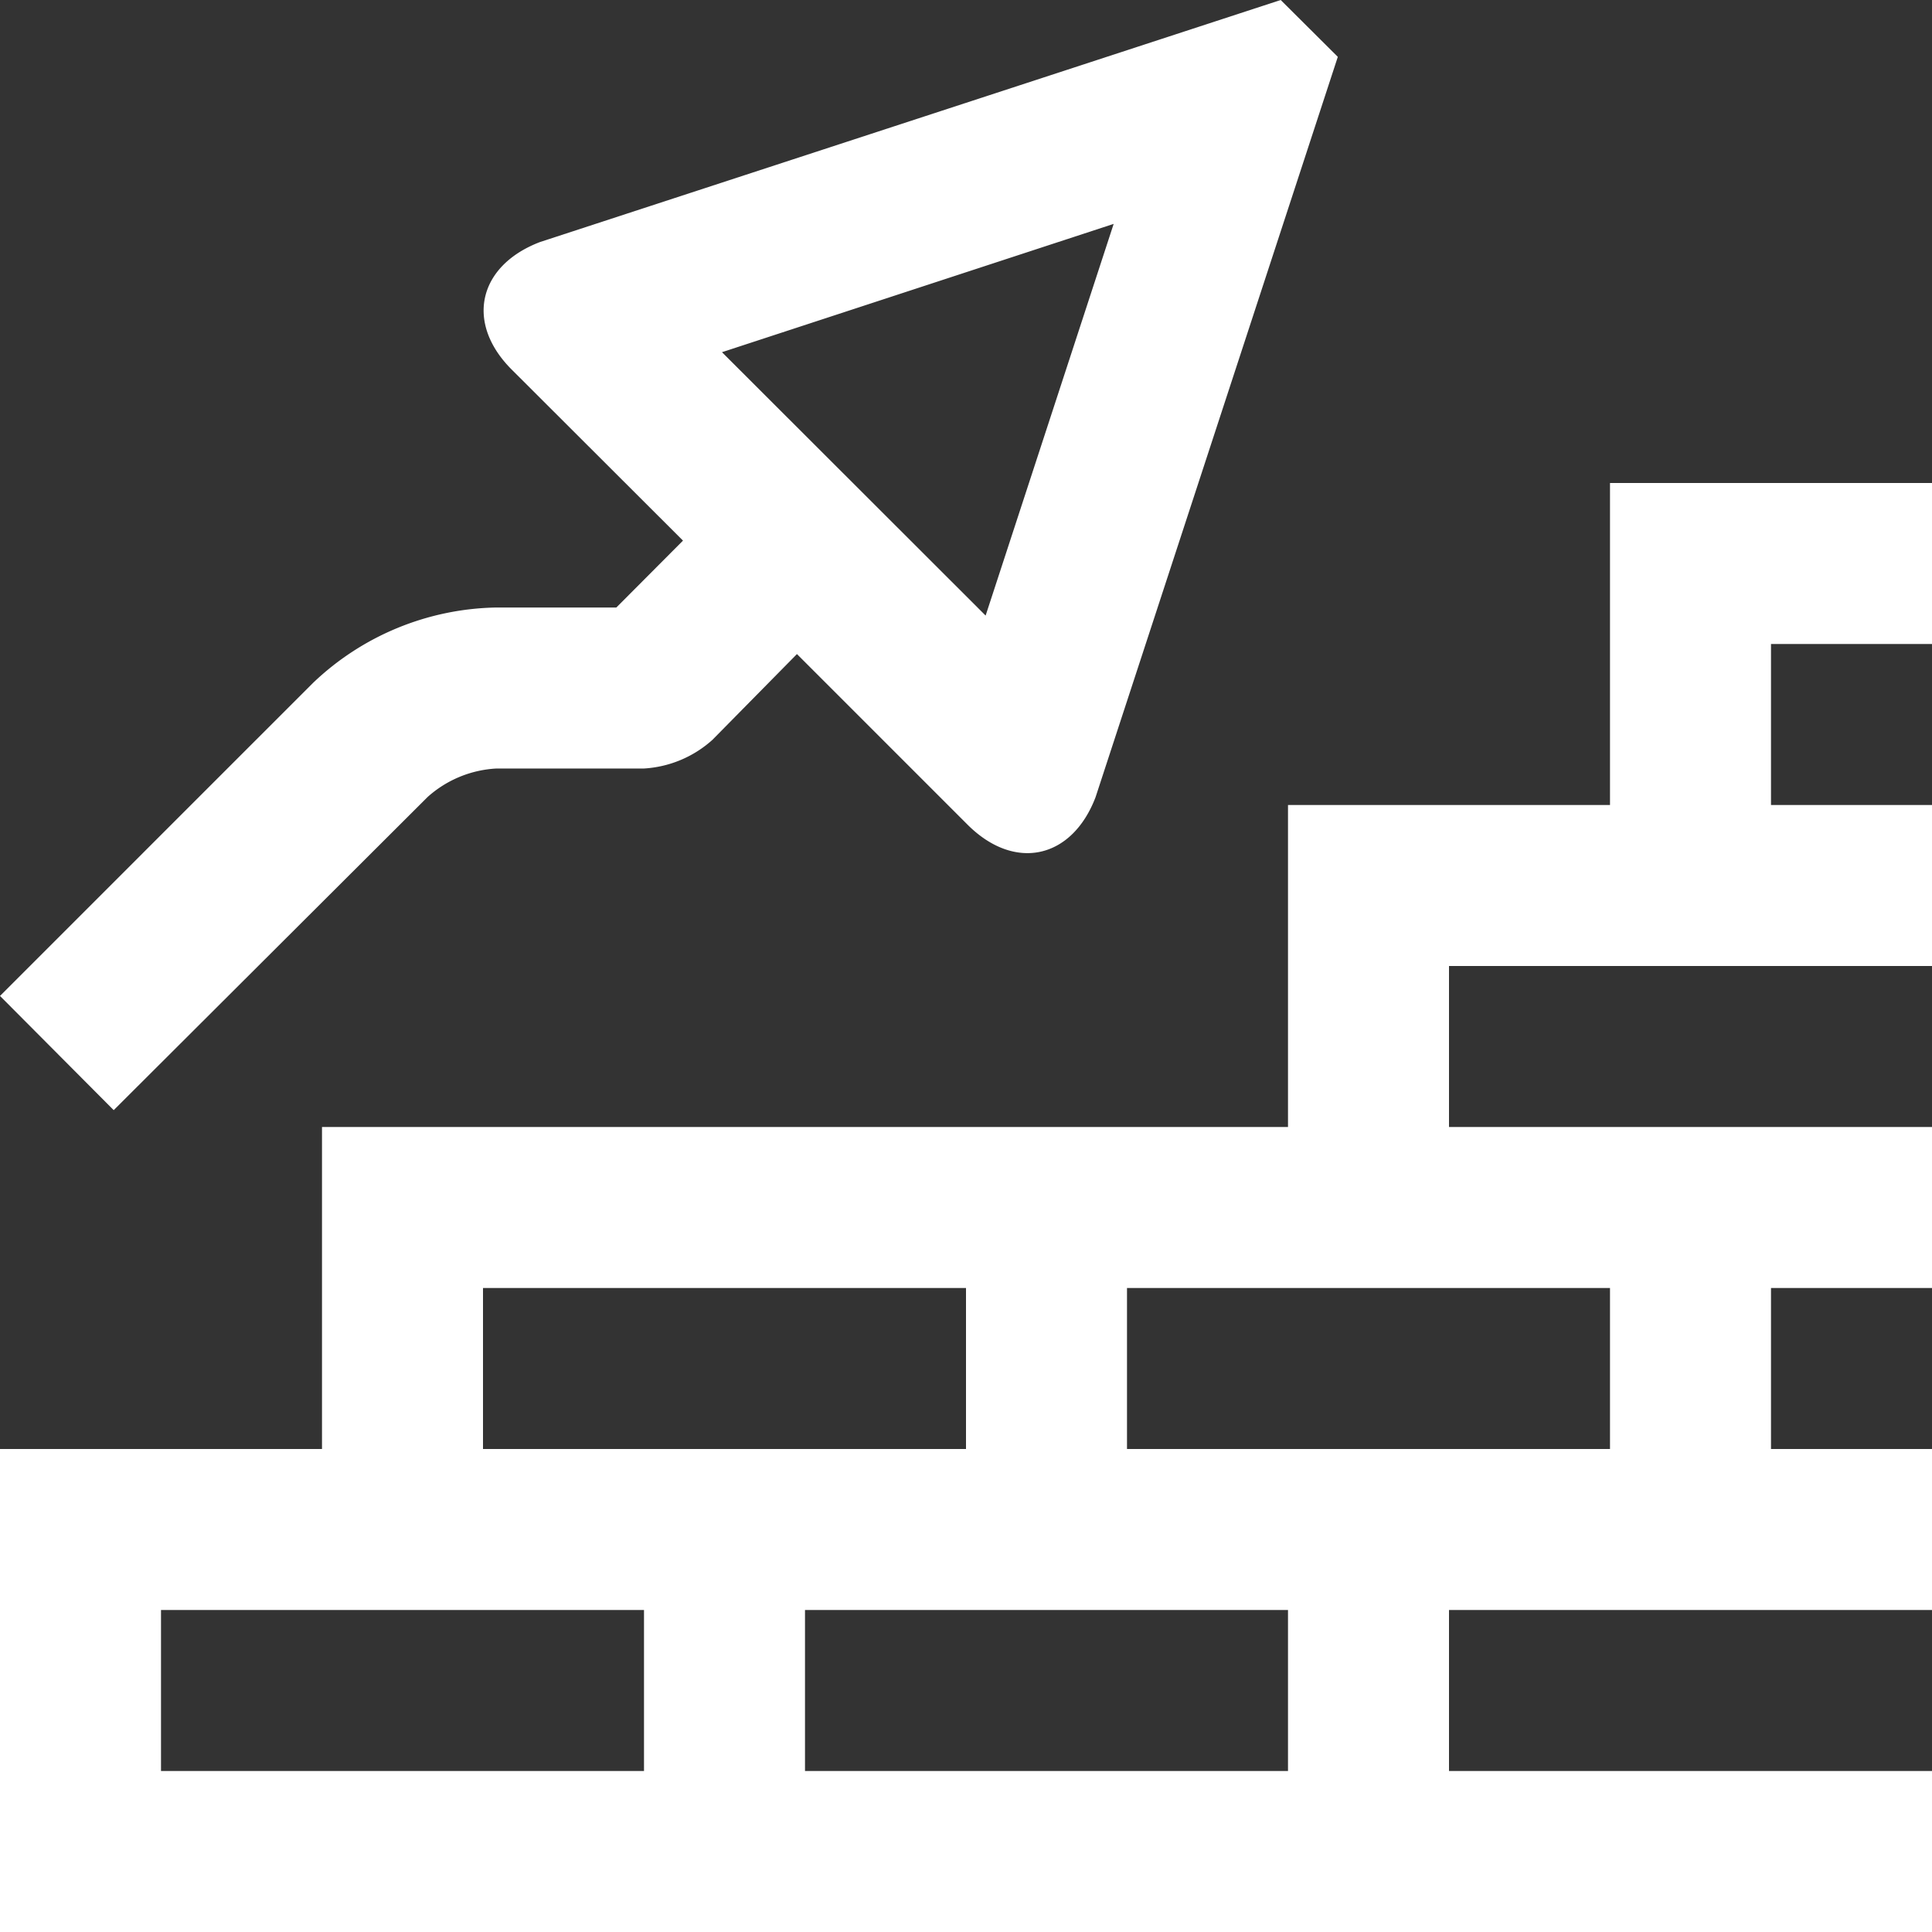
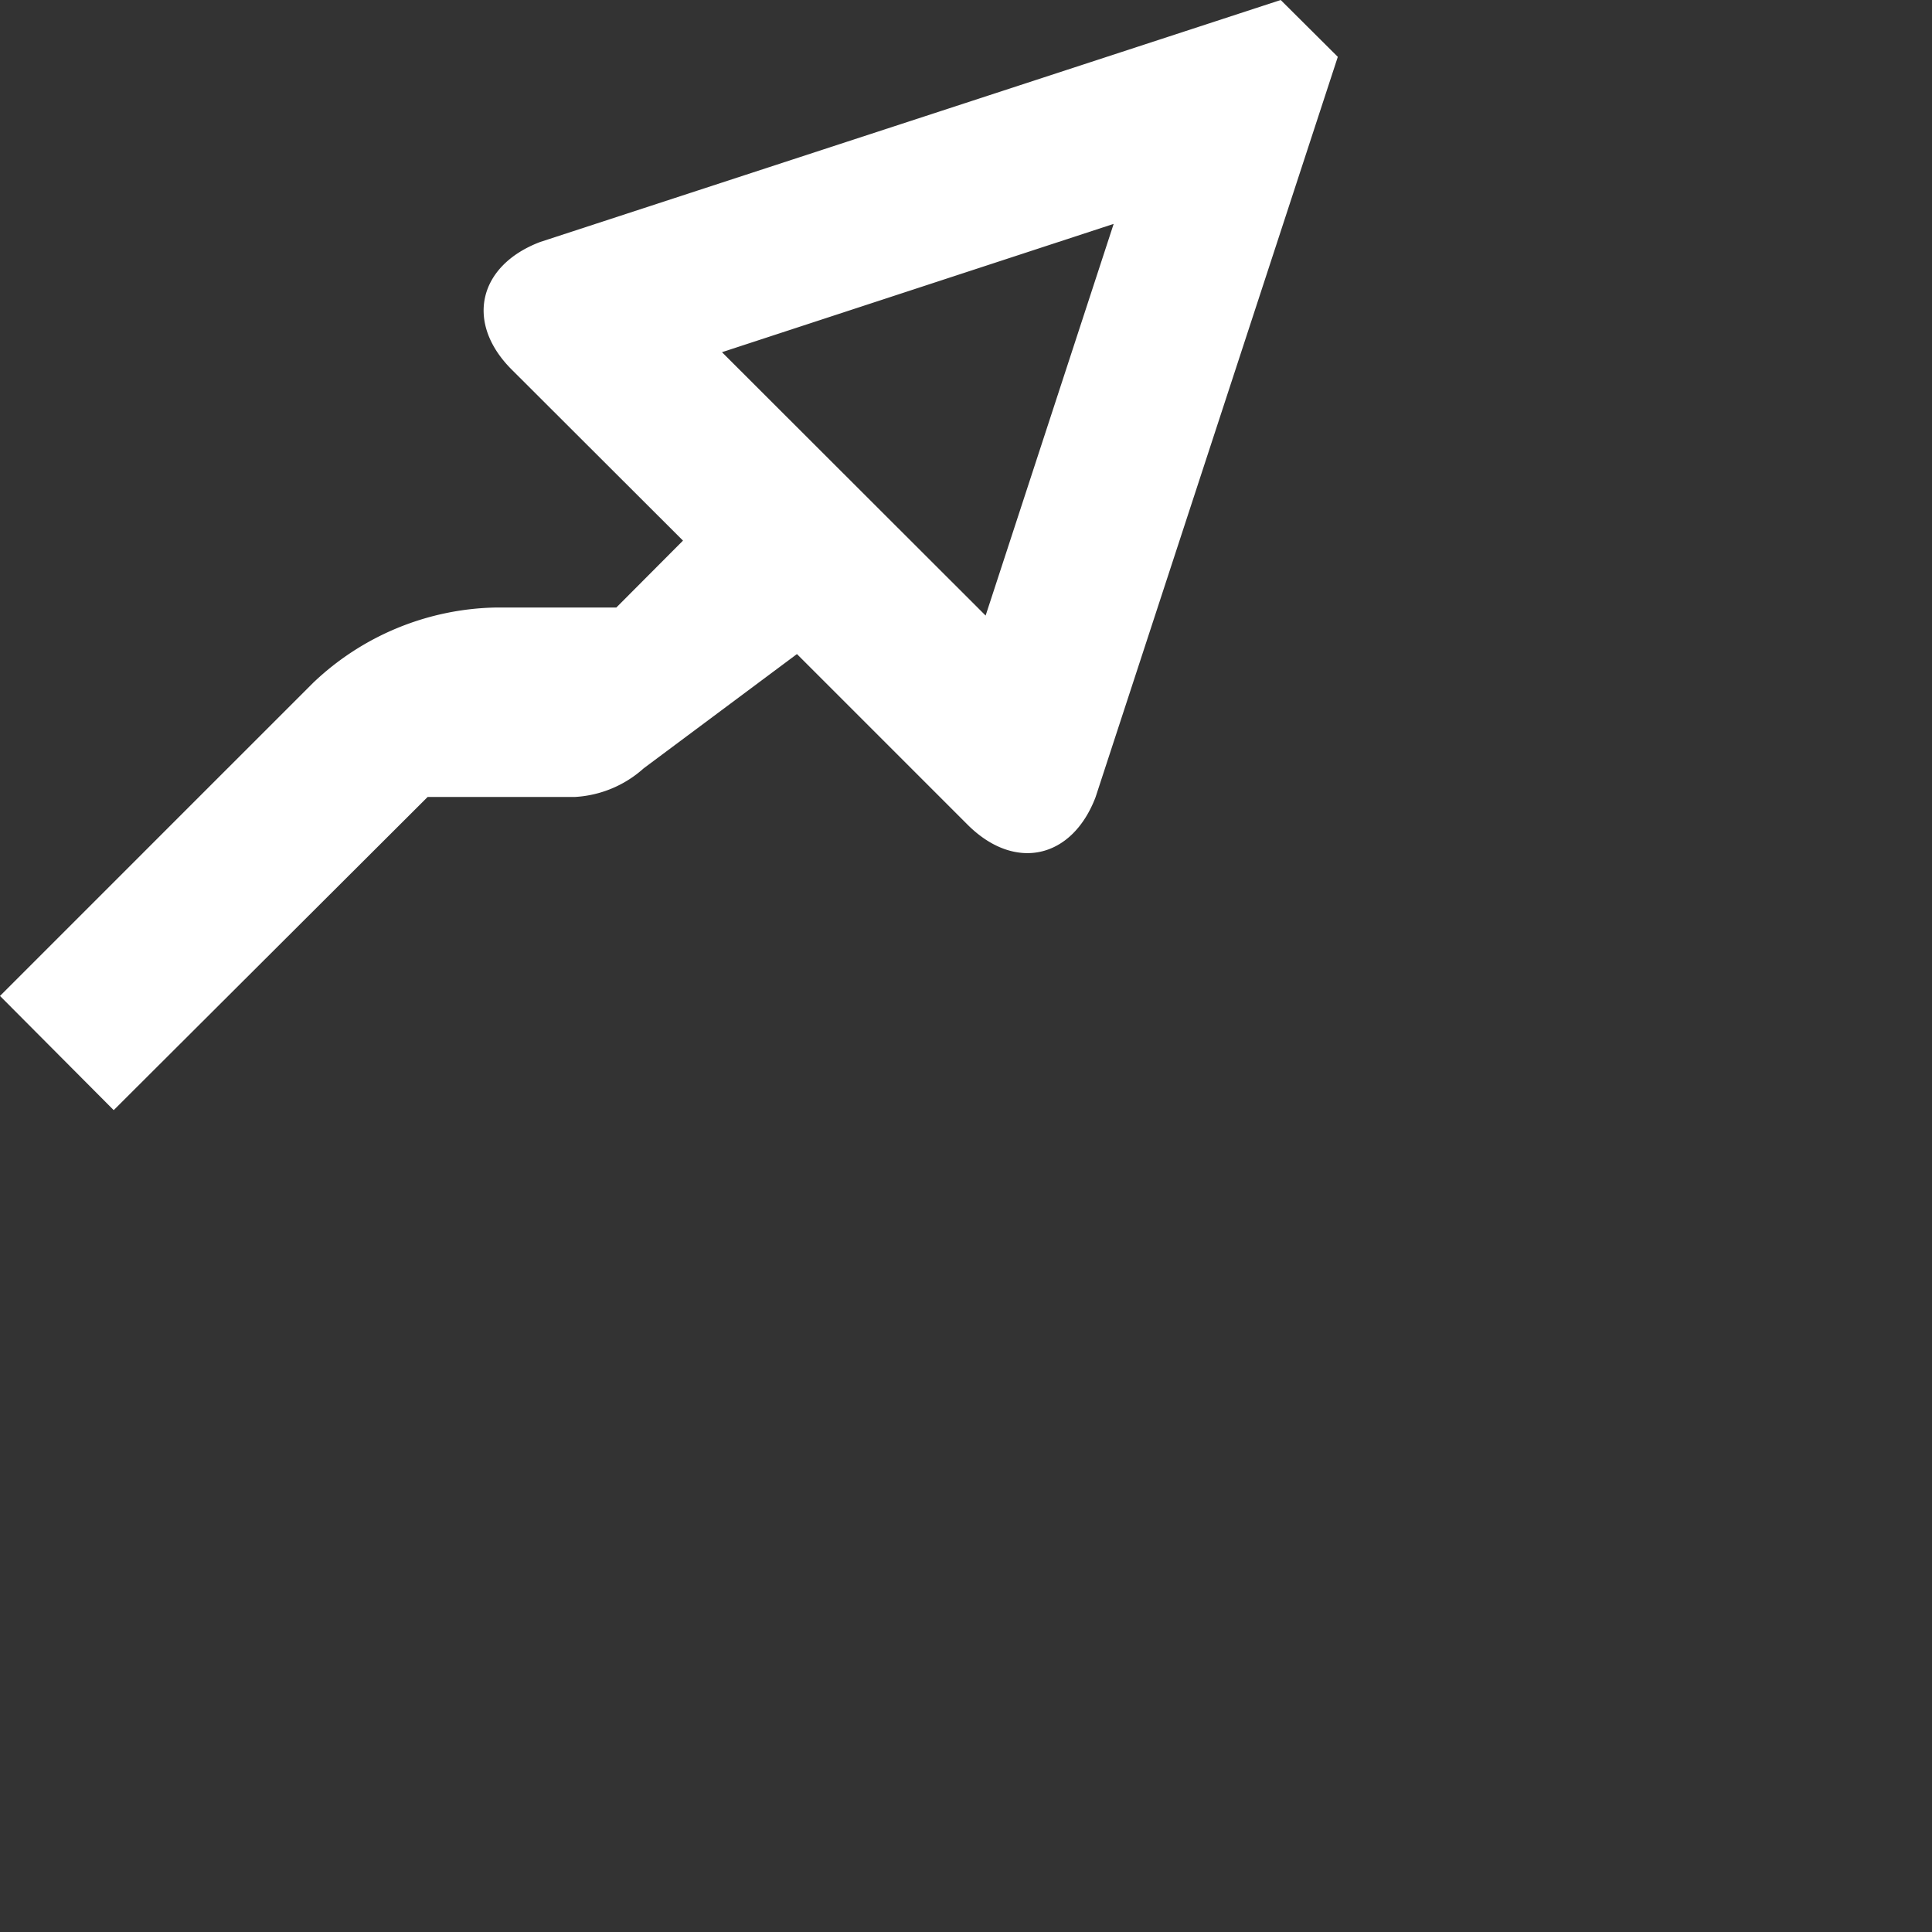
<svg xmlns="http://www.w3.org/2000/svg" viewBox="0 0 76.8 76.8">
  <rect x="0" y="0" width="76.8" height="76.8" fill="#333333" stroke="none" />
  <defs>
    <style>.cls-1{fill:#fff;}</style>
  </defs>
  <title>Element 86</title>
  <g id="Ebene_2" data-name="Ebene 2">
    <g id="Icons">
-       <path class="cls-1" d="M17,31.68a4.45,4.45,0,0,1,2.73-1.13h5.86a4.46,4.46,0,0,0,2.73-1.14L31.68,26l6.78,6.78c1.87,1.87,4.15,1.37,5.09-1.09L53.18,2.26,50.91,0,21.47,9.62c-2.47.94-3,3.23-1.1,5.1l6.78,6.77L24.5,24.15H19.7a10.82,10.82,0,0,0-7.26,3L0,39.59l4.52,4.54ZM44.27,8.9,39.18,24.47,28.7,14Z" />
-       <path class="cls-1" d="M76.8,25.6V19.2H64V32H51.2V44.8H12.8V57.6H0V76.8H76.8V70.4H57.6V64H76.8V57.6H70.4V51.2h6.4V44.8H57.6V38.4H76.8V32H70.4V25.6ZM19.2,51.2H38.4v6.4H19.2Zm6.4,19.2H6.4V64H25.6Zm25.6,0H32V64H51.2ZM64,51.2v6.4H44.8V51.2Z" />
+       <path class="cls-1" d="M17,31.68h5.86a4.46,4.46,0,0,0,2.73-1.14L31.68,26l6.78,6.78c1.87,1.87,4.15,1.37,5.09-1.09L53.18,2.26,50.91,0,21.47,9.62c-2.47.94-3,3.23-1.1,5.1l6.78,6.77L24.5,24.15H19.7a10.82,10.82,0,0,0-7.26,3L0,39.59l4.52,4.54ZM44.27,8.9,39.18,24.47,28.7,14Z" />
    </g>
  </g>
</svg>